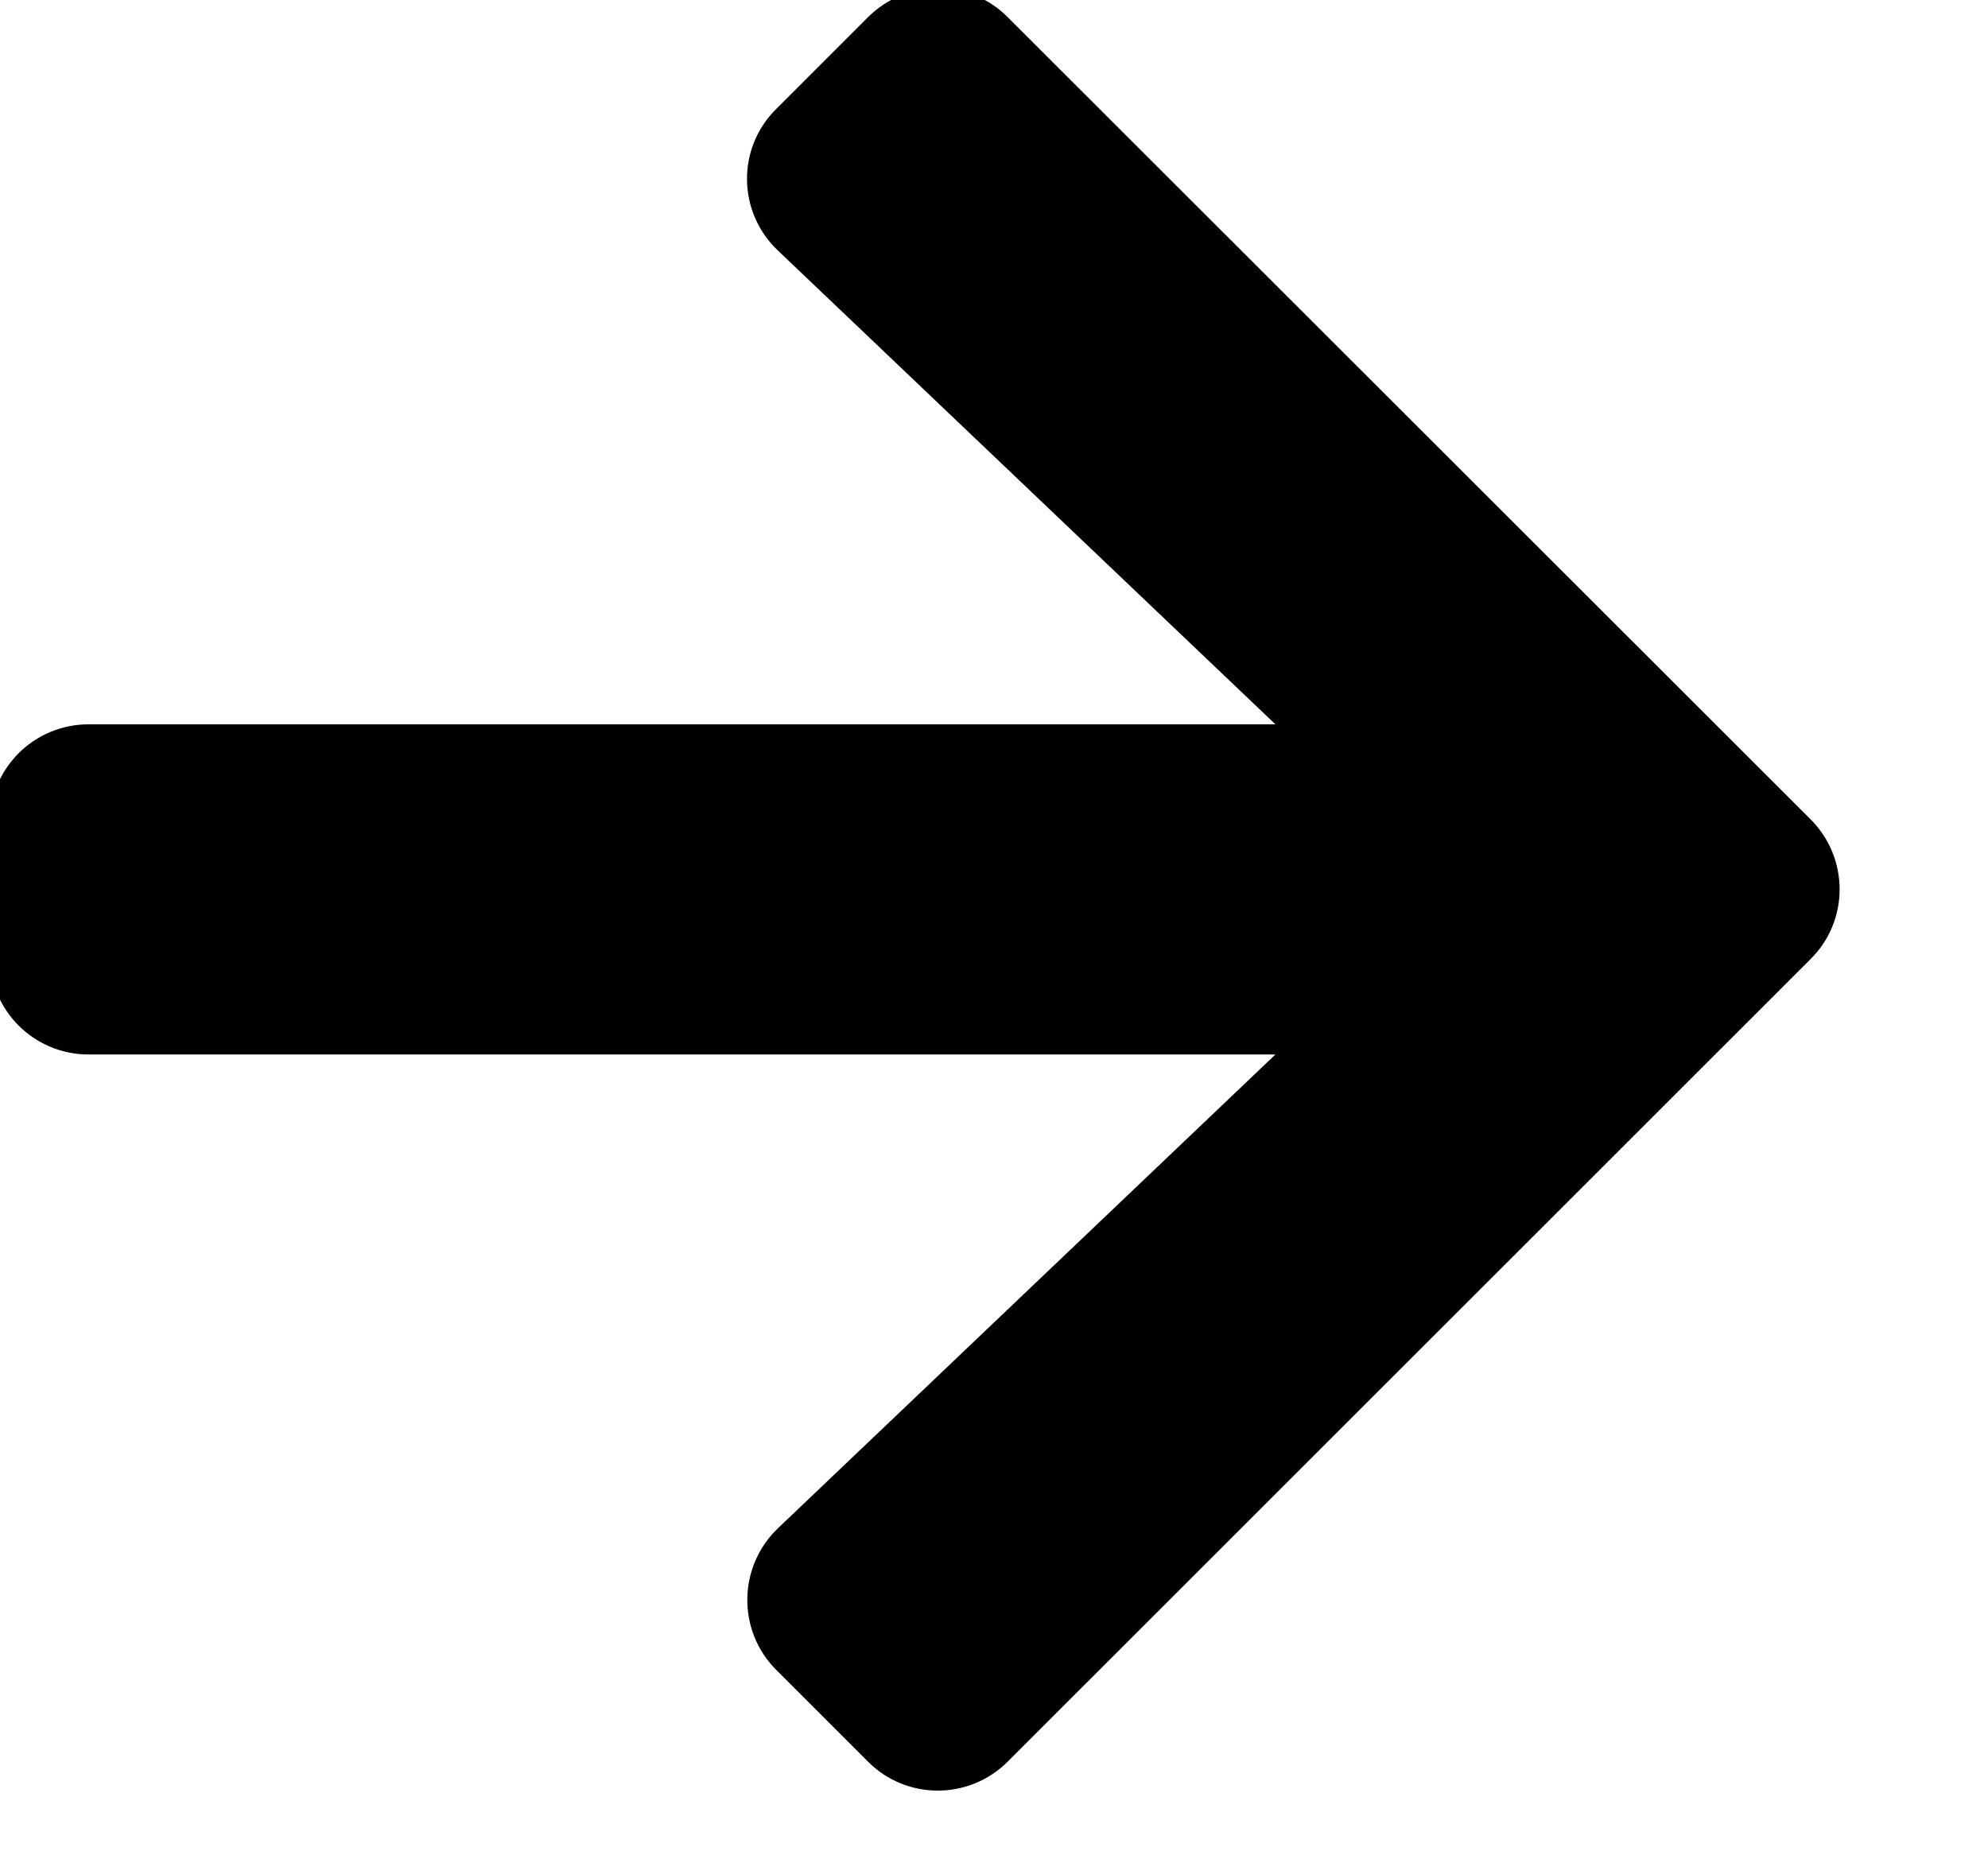
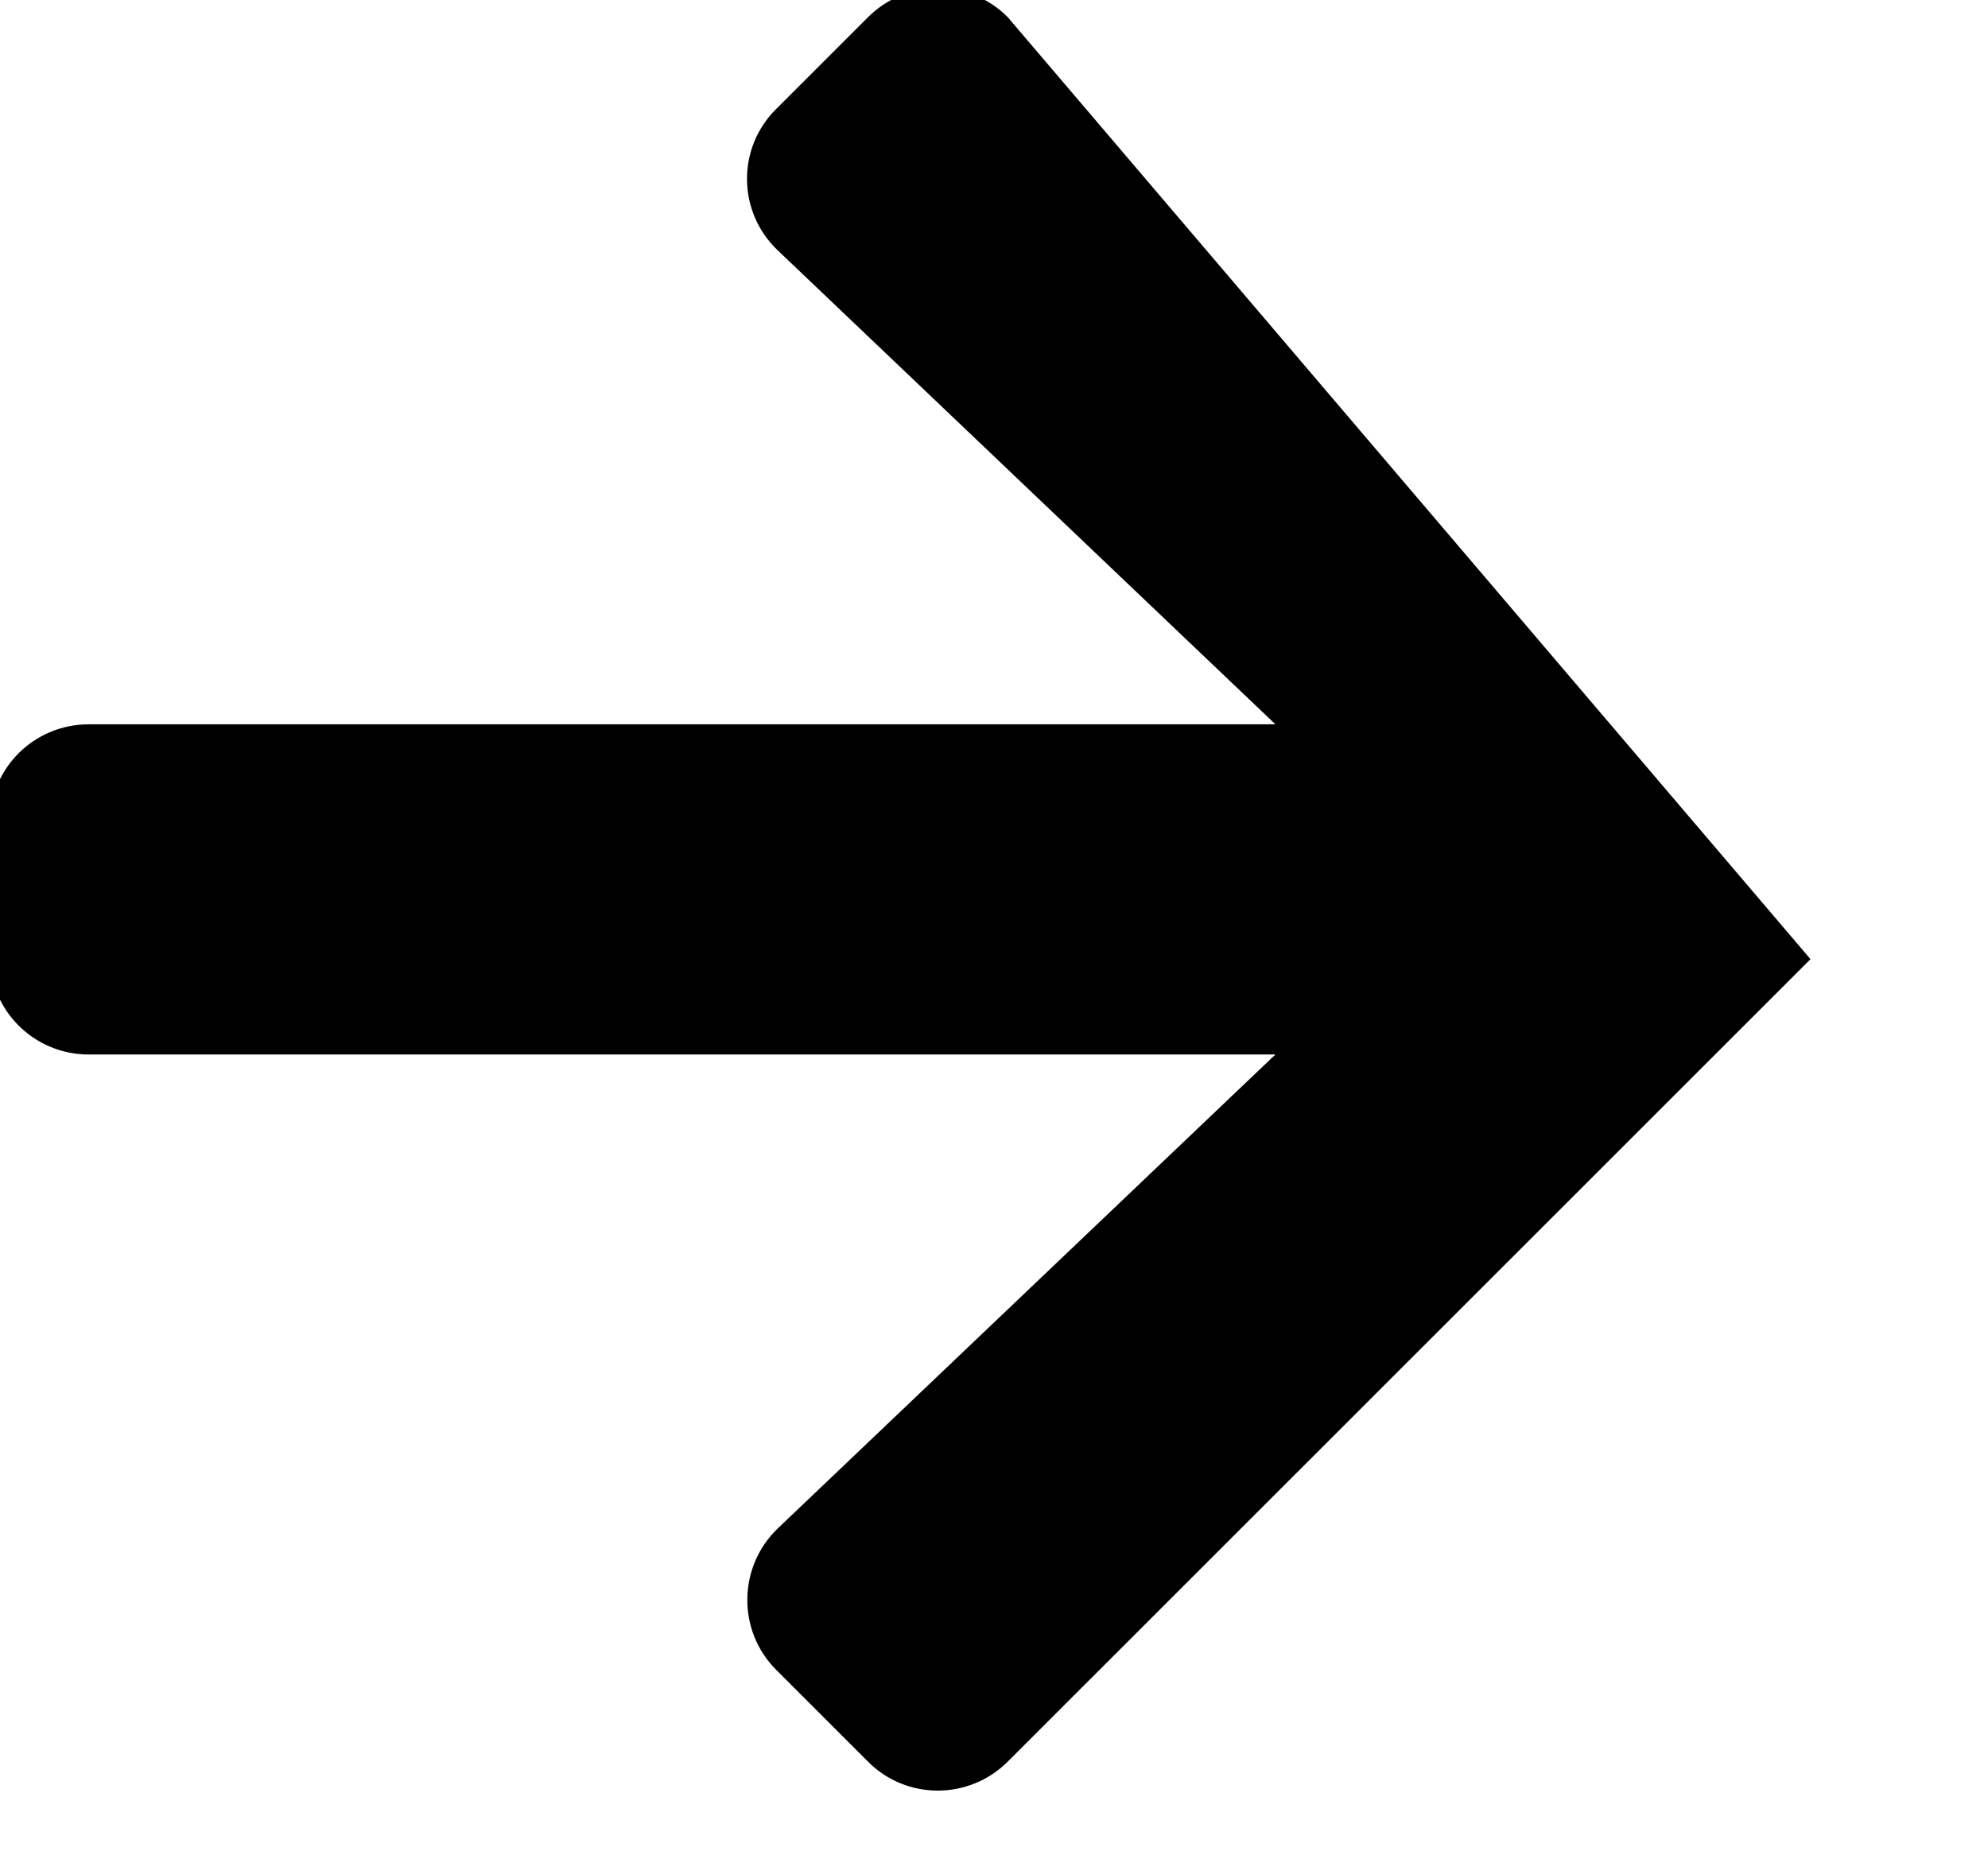
<svg xmlns="http://www.w3.org/2000/svg" width="100%" height="100%" viewBox="0 0 15 14" version="1.1" xml:space="preserve" style="fill-rule:evenodd;clip-rule:evenodd;stroke-linejoin:round;stroke-miterlimit:2;">
  <g transform="matrix(0.036,0,0,0.069,-25.206,-26.516)">
-     <path d="M862.856,396.203C854.548,400.491 854.721,407.488 863.202,411.685L967.481,463.504L718.769,463.504C707.26,463.504 698,468.333 698,474.337L698,488.781C698,494.784 707.26,499.614 718.769,499.614L967.481,499.614L863.202,551.432C854.808,555.63 854.635,562.626 862.856,566.914L882.067,576.935C890.115,581.178 903.269,581.178 911.404,576.935L1079.63,489.187C1087.77,484.989 1087.77,478.128 1079.63,473.885L911.404,386.183C903.356,381.939 890.202,381.939 882.067,386.183L862.856,396.203Z" style="fill-rule:nonzero;" />
+     <path d="M862.856,396.203C854.548,400.491 854.721,407.488 863.202,411.685L967.481,463.504L718.769,463.504C707.26,463.504 698,468.333 698,474.337L698,488.781C698,494.784 707.26,499.614 718.769,499.614L967.481,499.614L863.202,551.432C854.808,555.63 854.635,562.626 862.856,566.914L882.067,576.935C890.115,581.178 903.269,581.178 911.404,576.935L1079.63,489.187L911.404,386.183C903.356,381.939 890.202,381.939 882.067,386.183L862.856,396.203Z" style="fill-rule:nonzero;" />
  </g>
</svg>